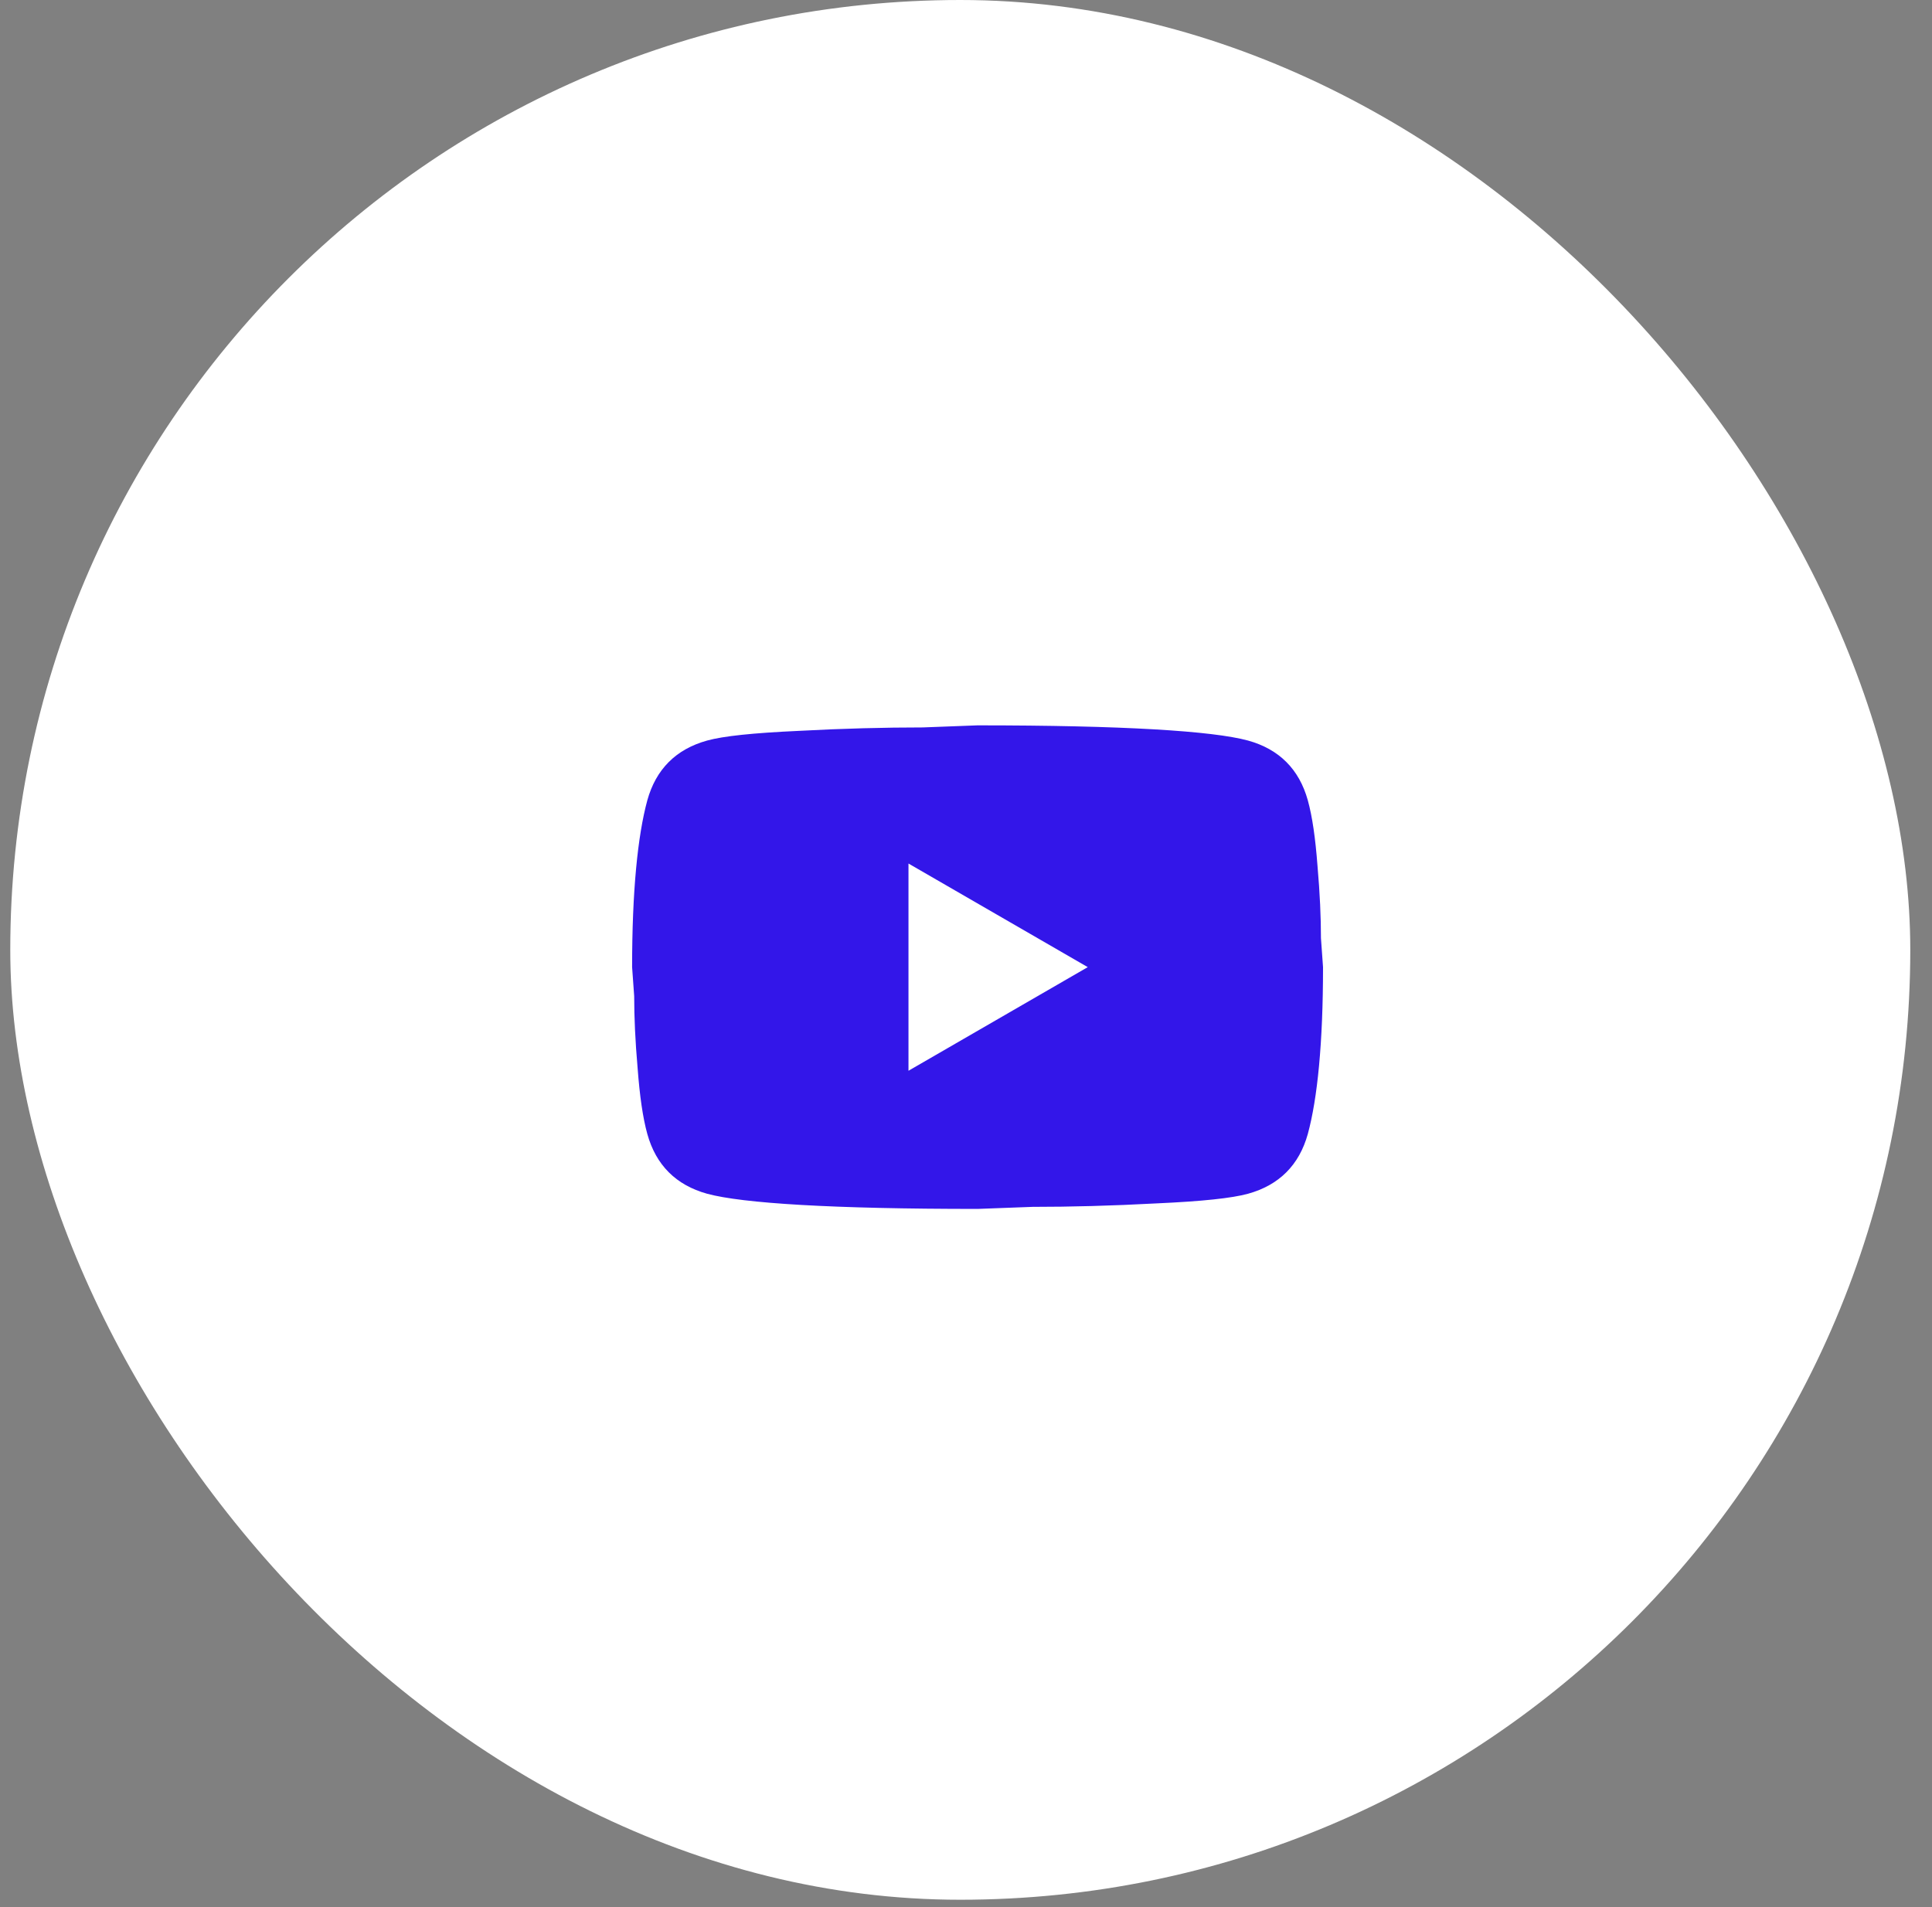
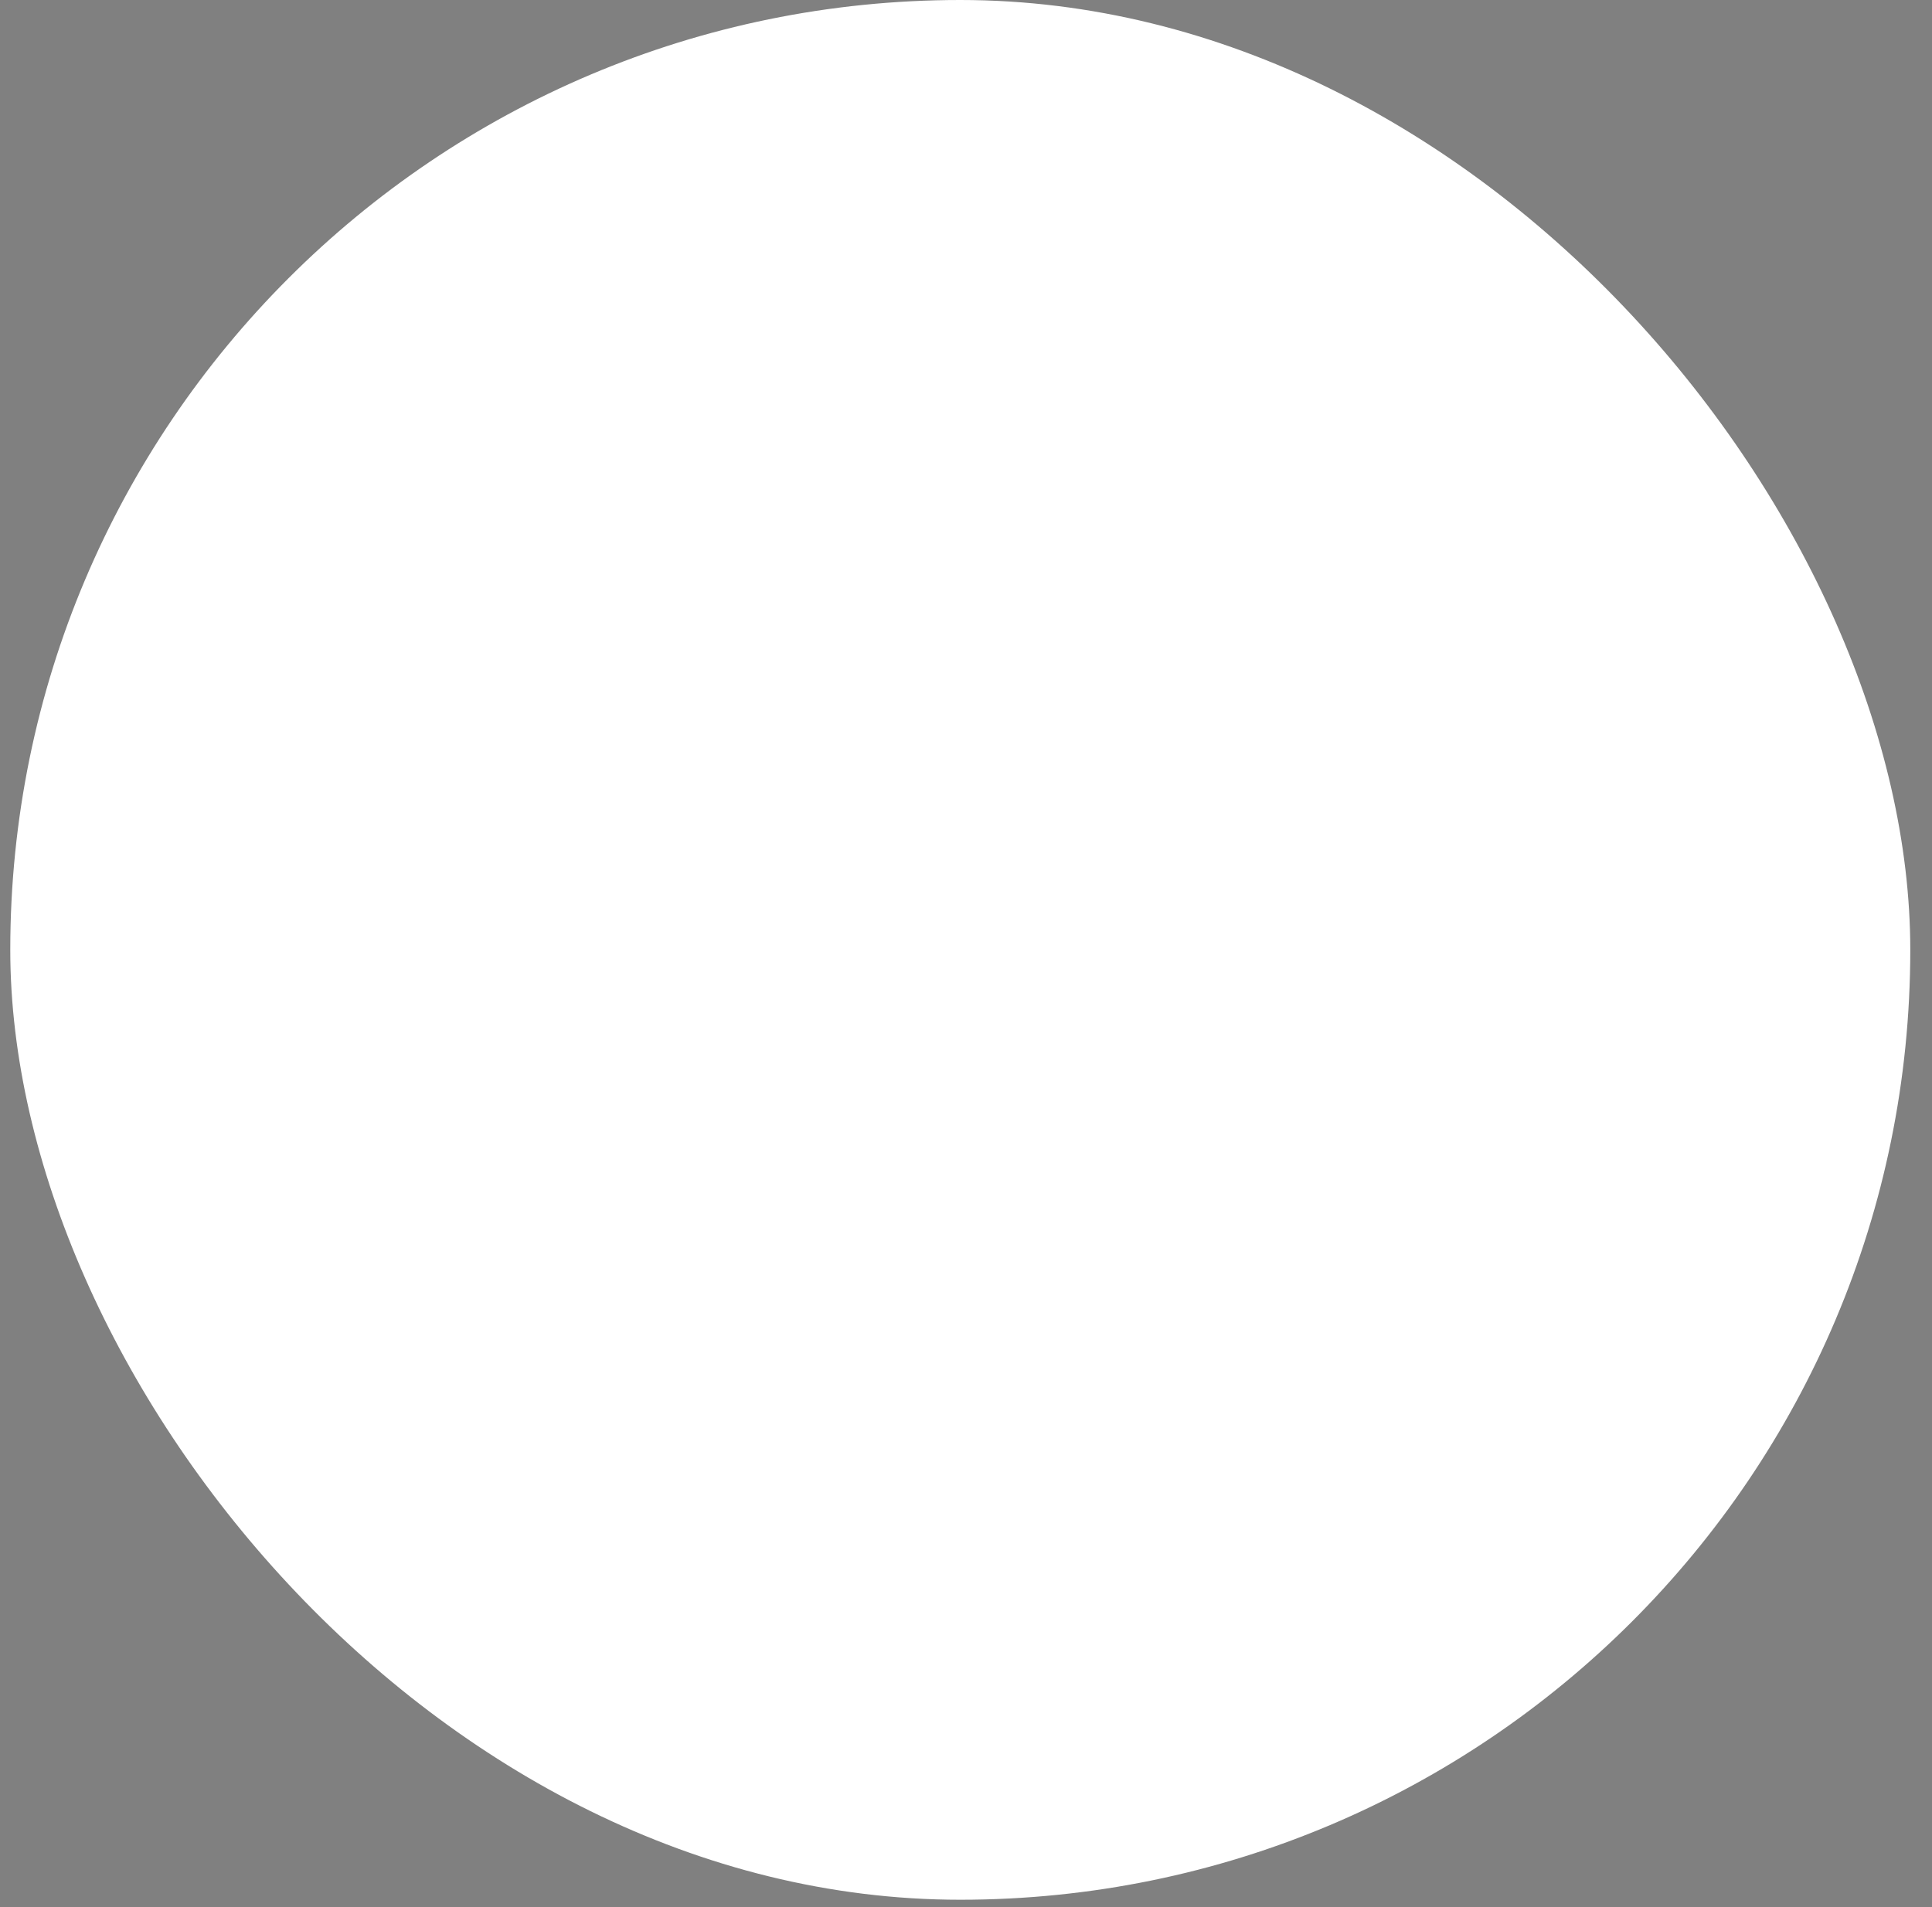
<svg xmlns="http://www.w3.org/2000/svg" width="79" height="78" viewBox="0 0 79 78" fill="none">
  <rect x="0" y="0" width="79" height="78" fill="#808080" stroke="none" />
  <rect x="0.42" width="77.692" height="77.692" rx="38.846" fill="white" />
-   <path d="M37.148 43.79L44.479 39.552L37.148 35.315V43.79ZM53.477 32.73C53.661 33.394 53.788 34.283 53.873 35.413C53.972 36.544 54.014 37.518 54.014 38.366L54.099 39.552C54.099 42.646 53.873 44.92 53.477 46.375C53.124 47.646 52.305 48.466 51.034 48.819C50.37 49.002 49.155 49.13 47.29 49.214C45.454 49.313 43.773 49.356 42.219 49.356L39.973 49.44C34.054 49.44 30.368 49.214 28.913 48.819C27.641 48.466 26.822 47.646 26.469 46.375C26.285 45.711 26.158 44.821 26.073 43.691C25.974 42.561 25.932 41.587 25.932 40.739L25.847 39.552C25.847 36.459 26.073 34.185 26.469 32.73C26.822 31.458 27.641 30.639 28.913 30.286C29.577 30.102 30.791 29.975 32.656 29.89C34.492 29.791 36.173 29.749 37.727 29.749L39.973 29.664C45.892 29.664 49.579 29.89 51.034 30.286C52.305 30.639 53.124 31.458 53.477 32.73Z" fill="#3316E9" />
</svg>